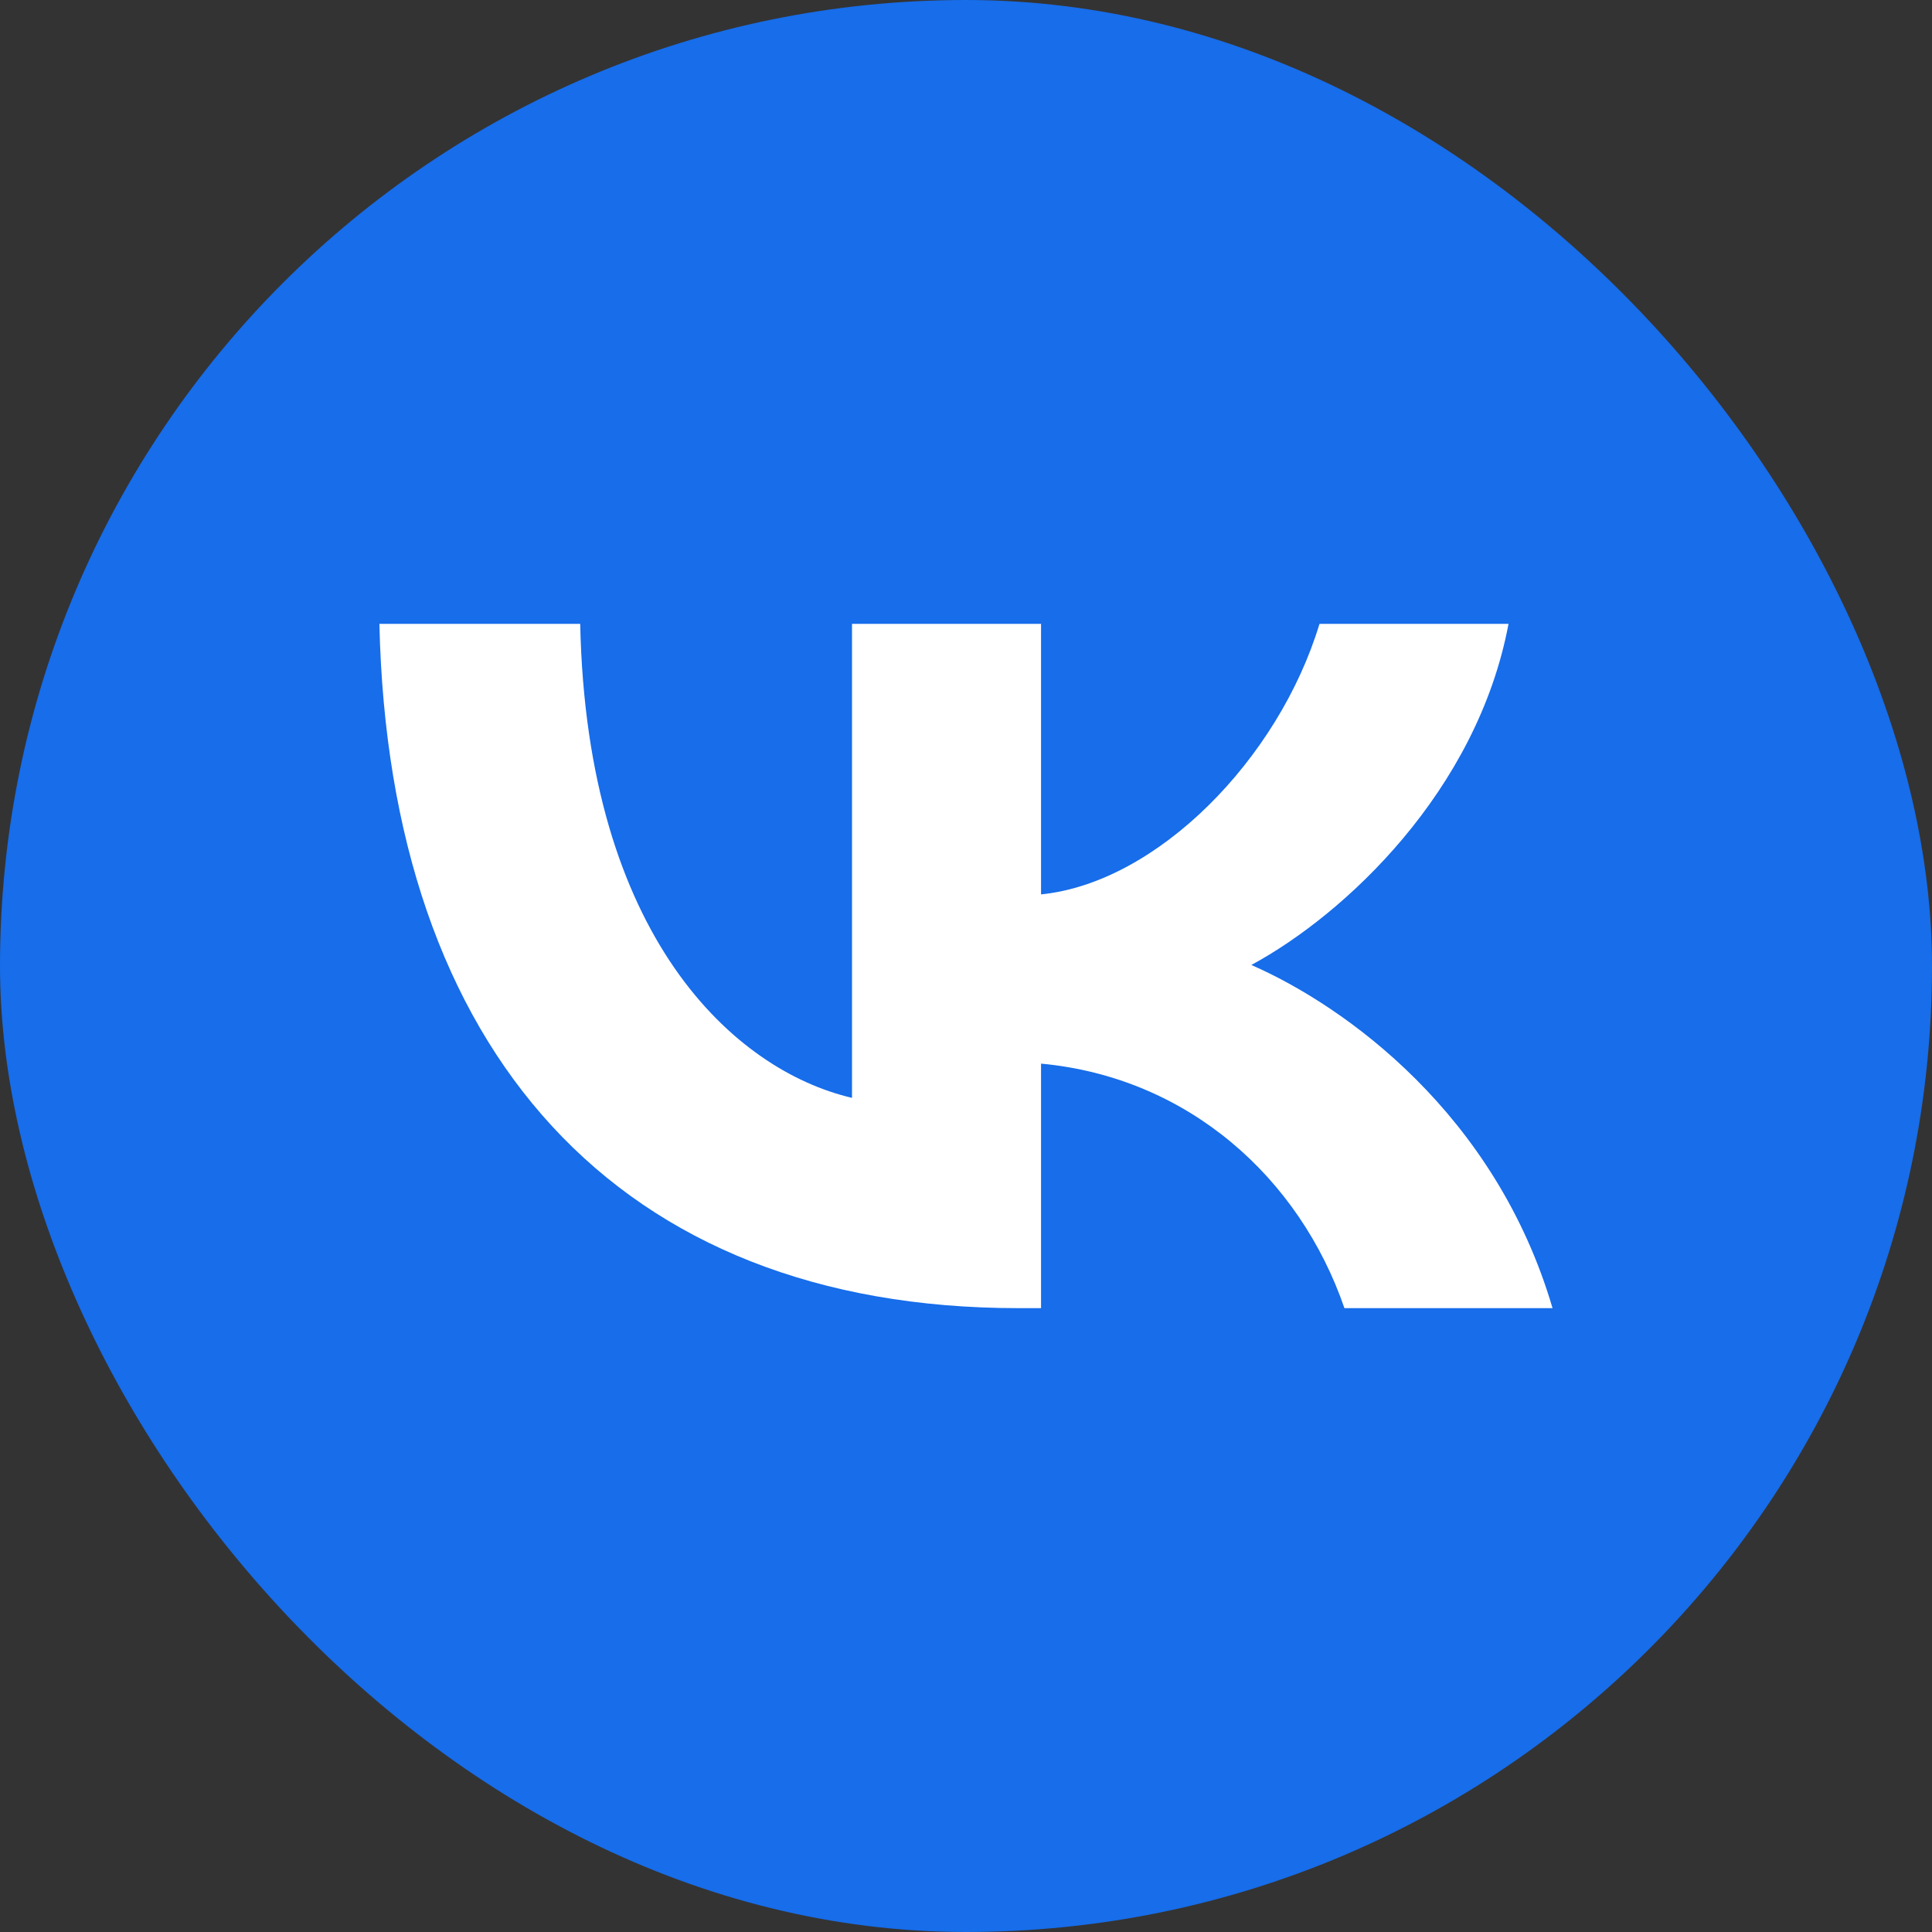
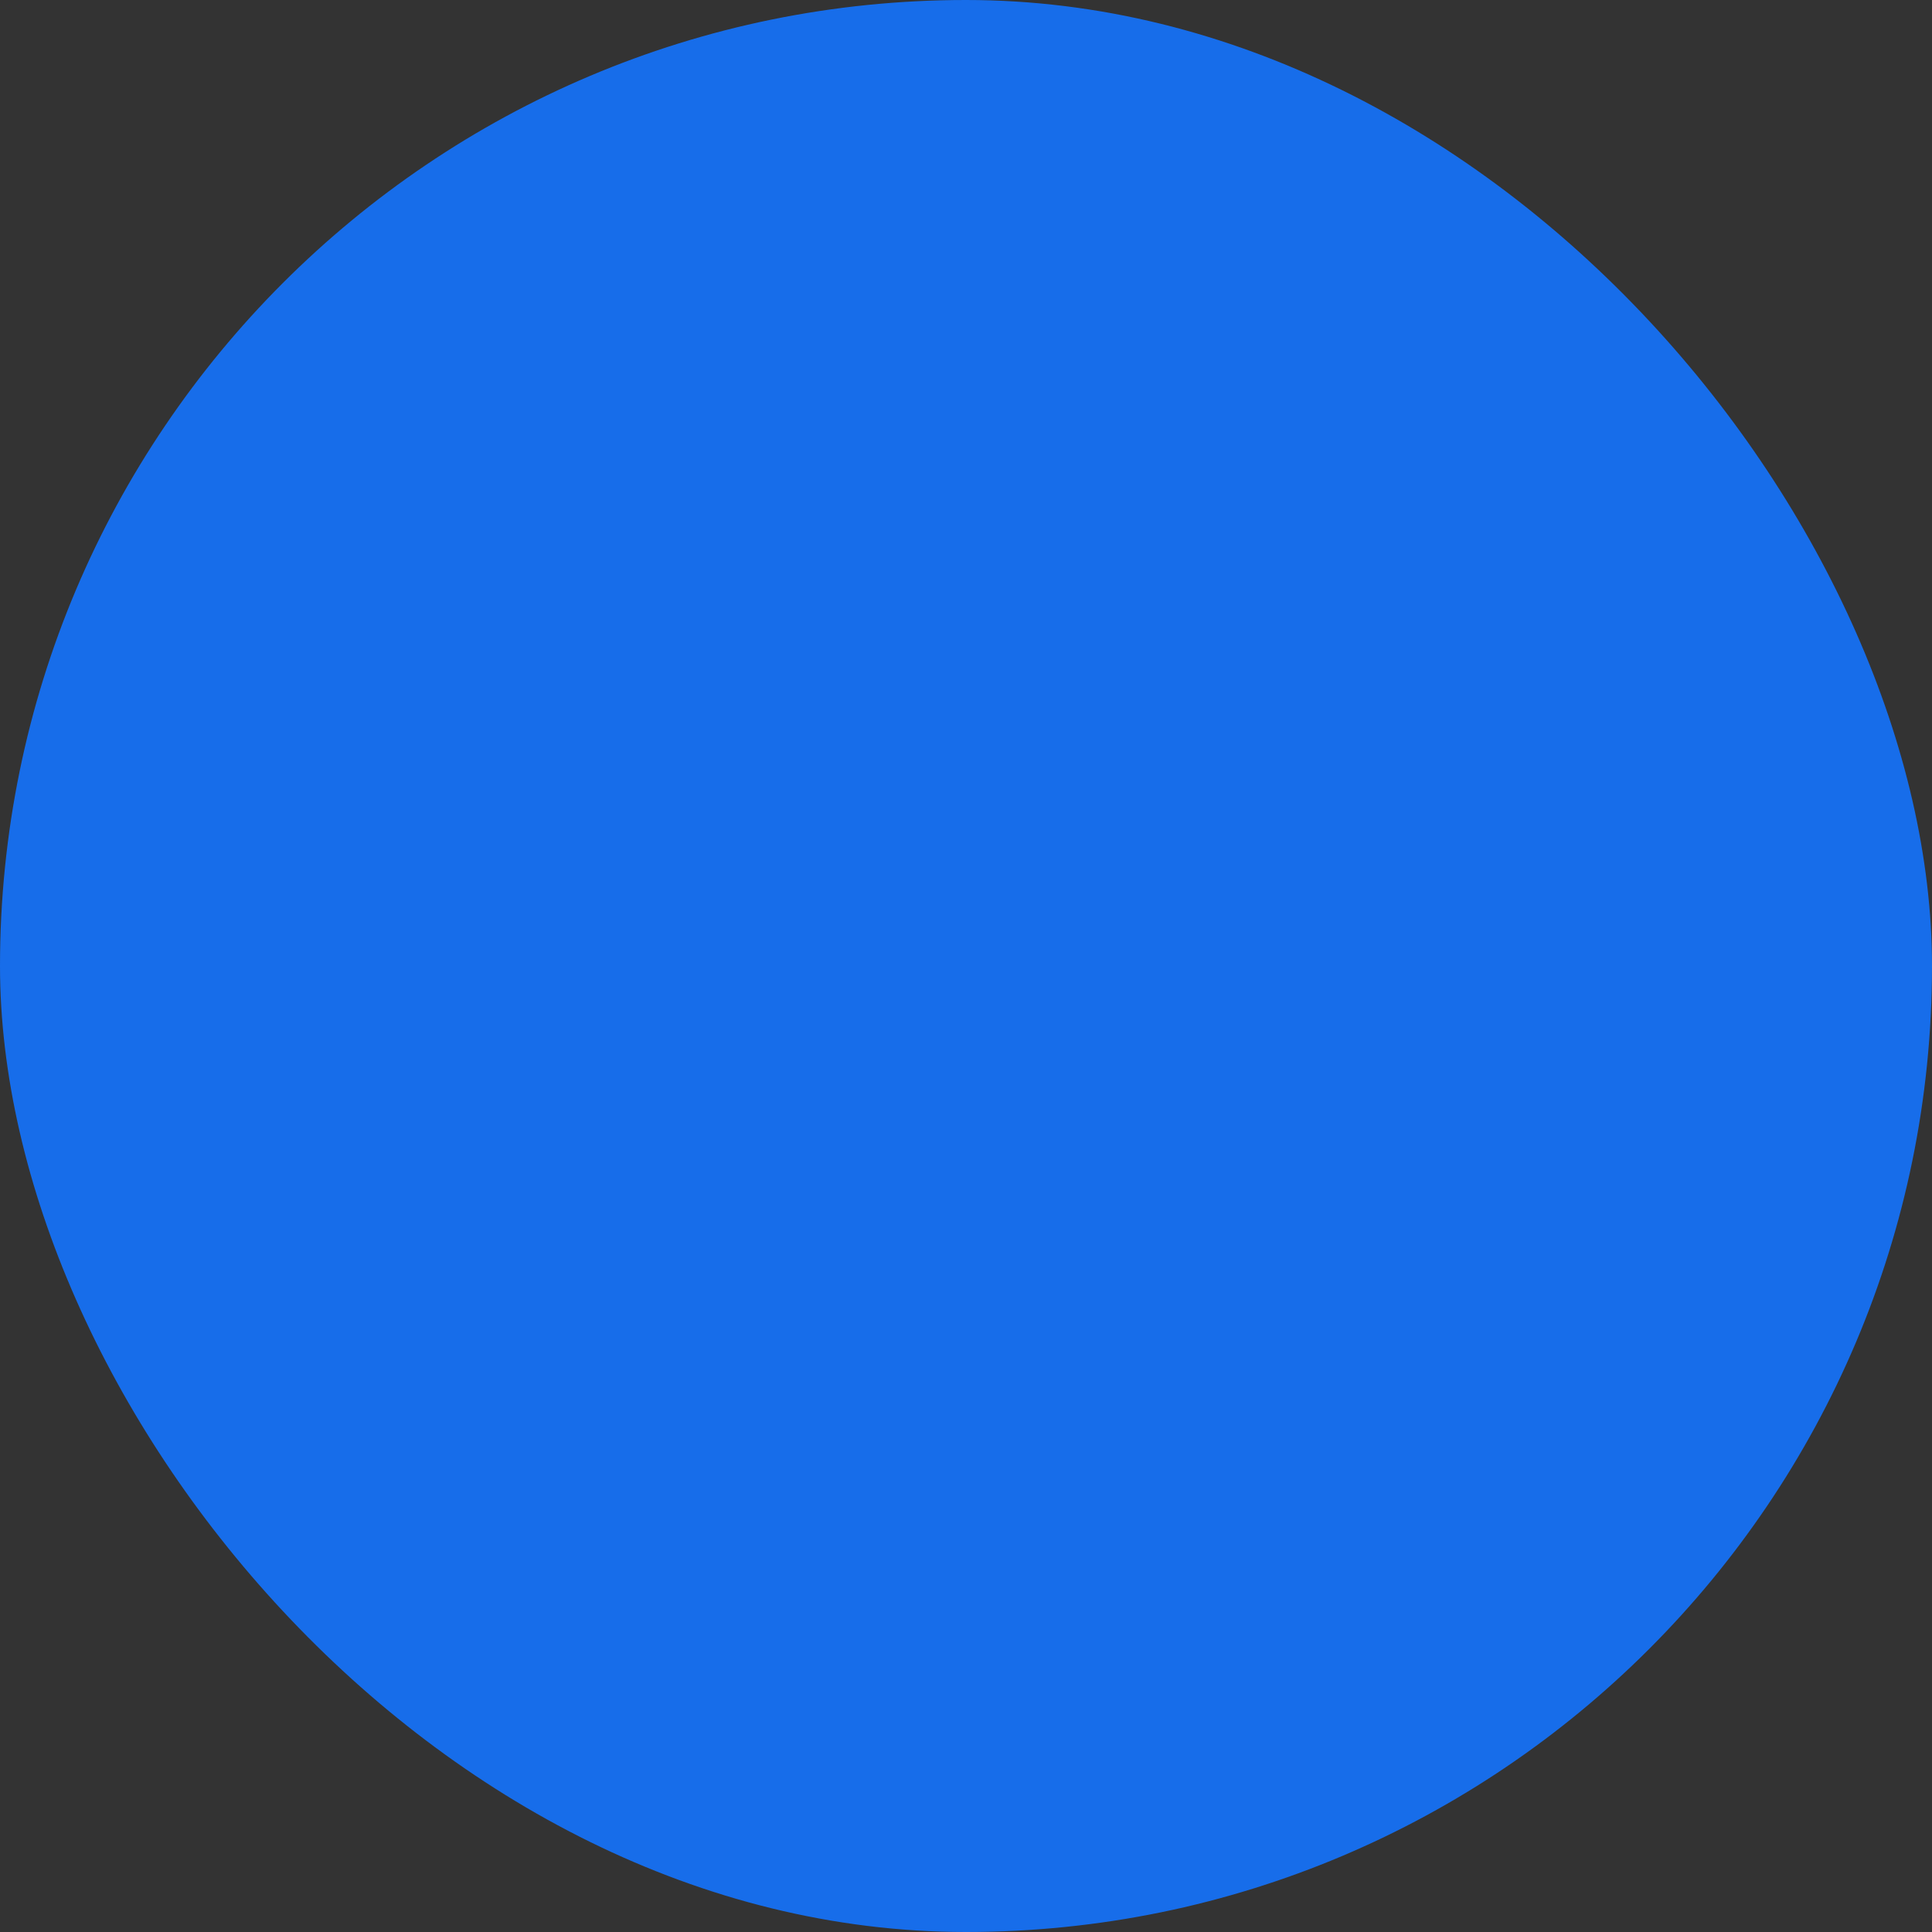
<svg xmlns="http://www.w3.org/2000/svg" width="32" height="32" viewBox="0 0 32 32" fill="none">
  <rect x="0" y="0" width="32" height="32" fill="#333333" stroke="none" />
  <rect width="32" height="32" rx="16" fill="#176DEA" />
-   <path d="M16.867 21.667C10.229 21.667 6.442 17.413 6.284 10.333H9.61C9.719 15.529 12.17 17.73 14.112 18.184V10.333H17.243V14.814C19.161 14.621 21.175 12.579 21.855 10.333H24.986C24.465 13.101 22.28 15.143 20.726 15.983C22.28 16.664 24.768 18.445 25.715 21.667H22.268C21.527 19.512 19.683 17.844 17.243 17.617V21.667H16.867Z" fill="white" />
</svg>